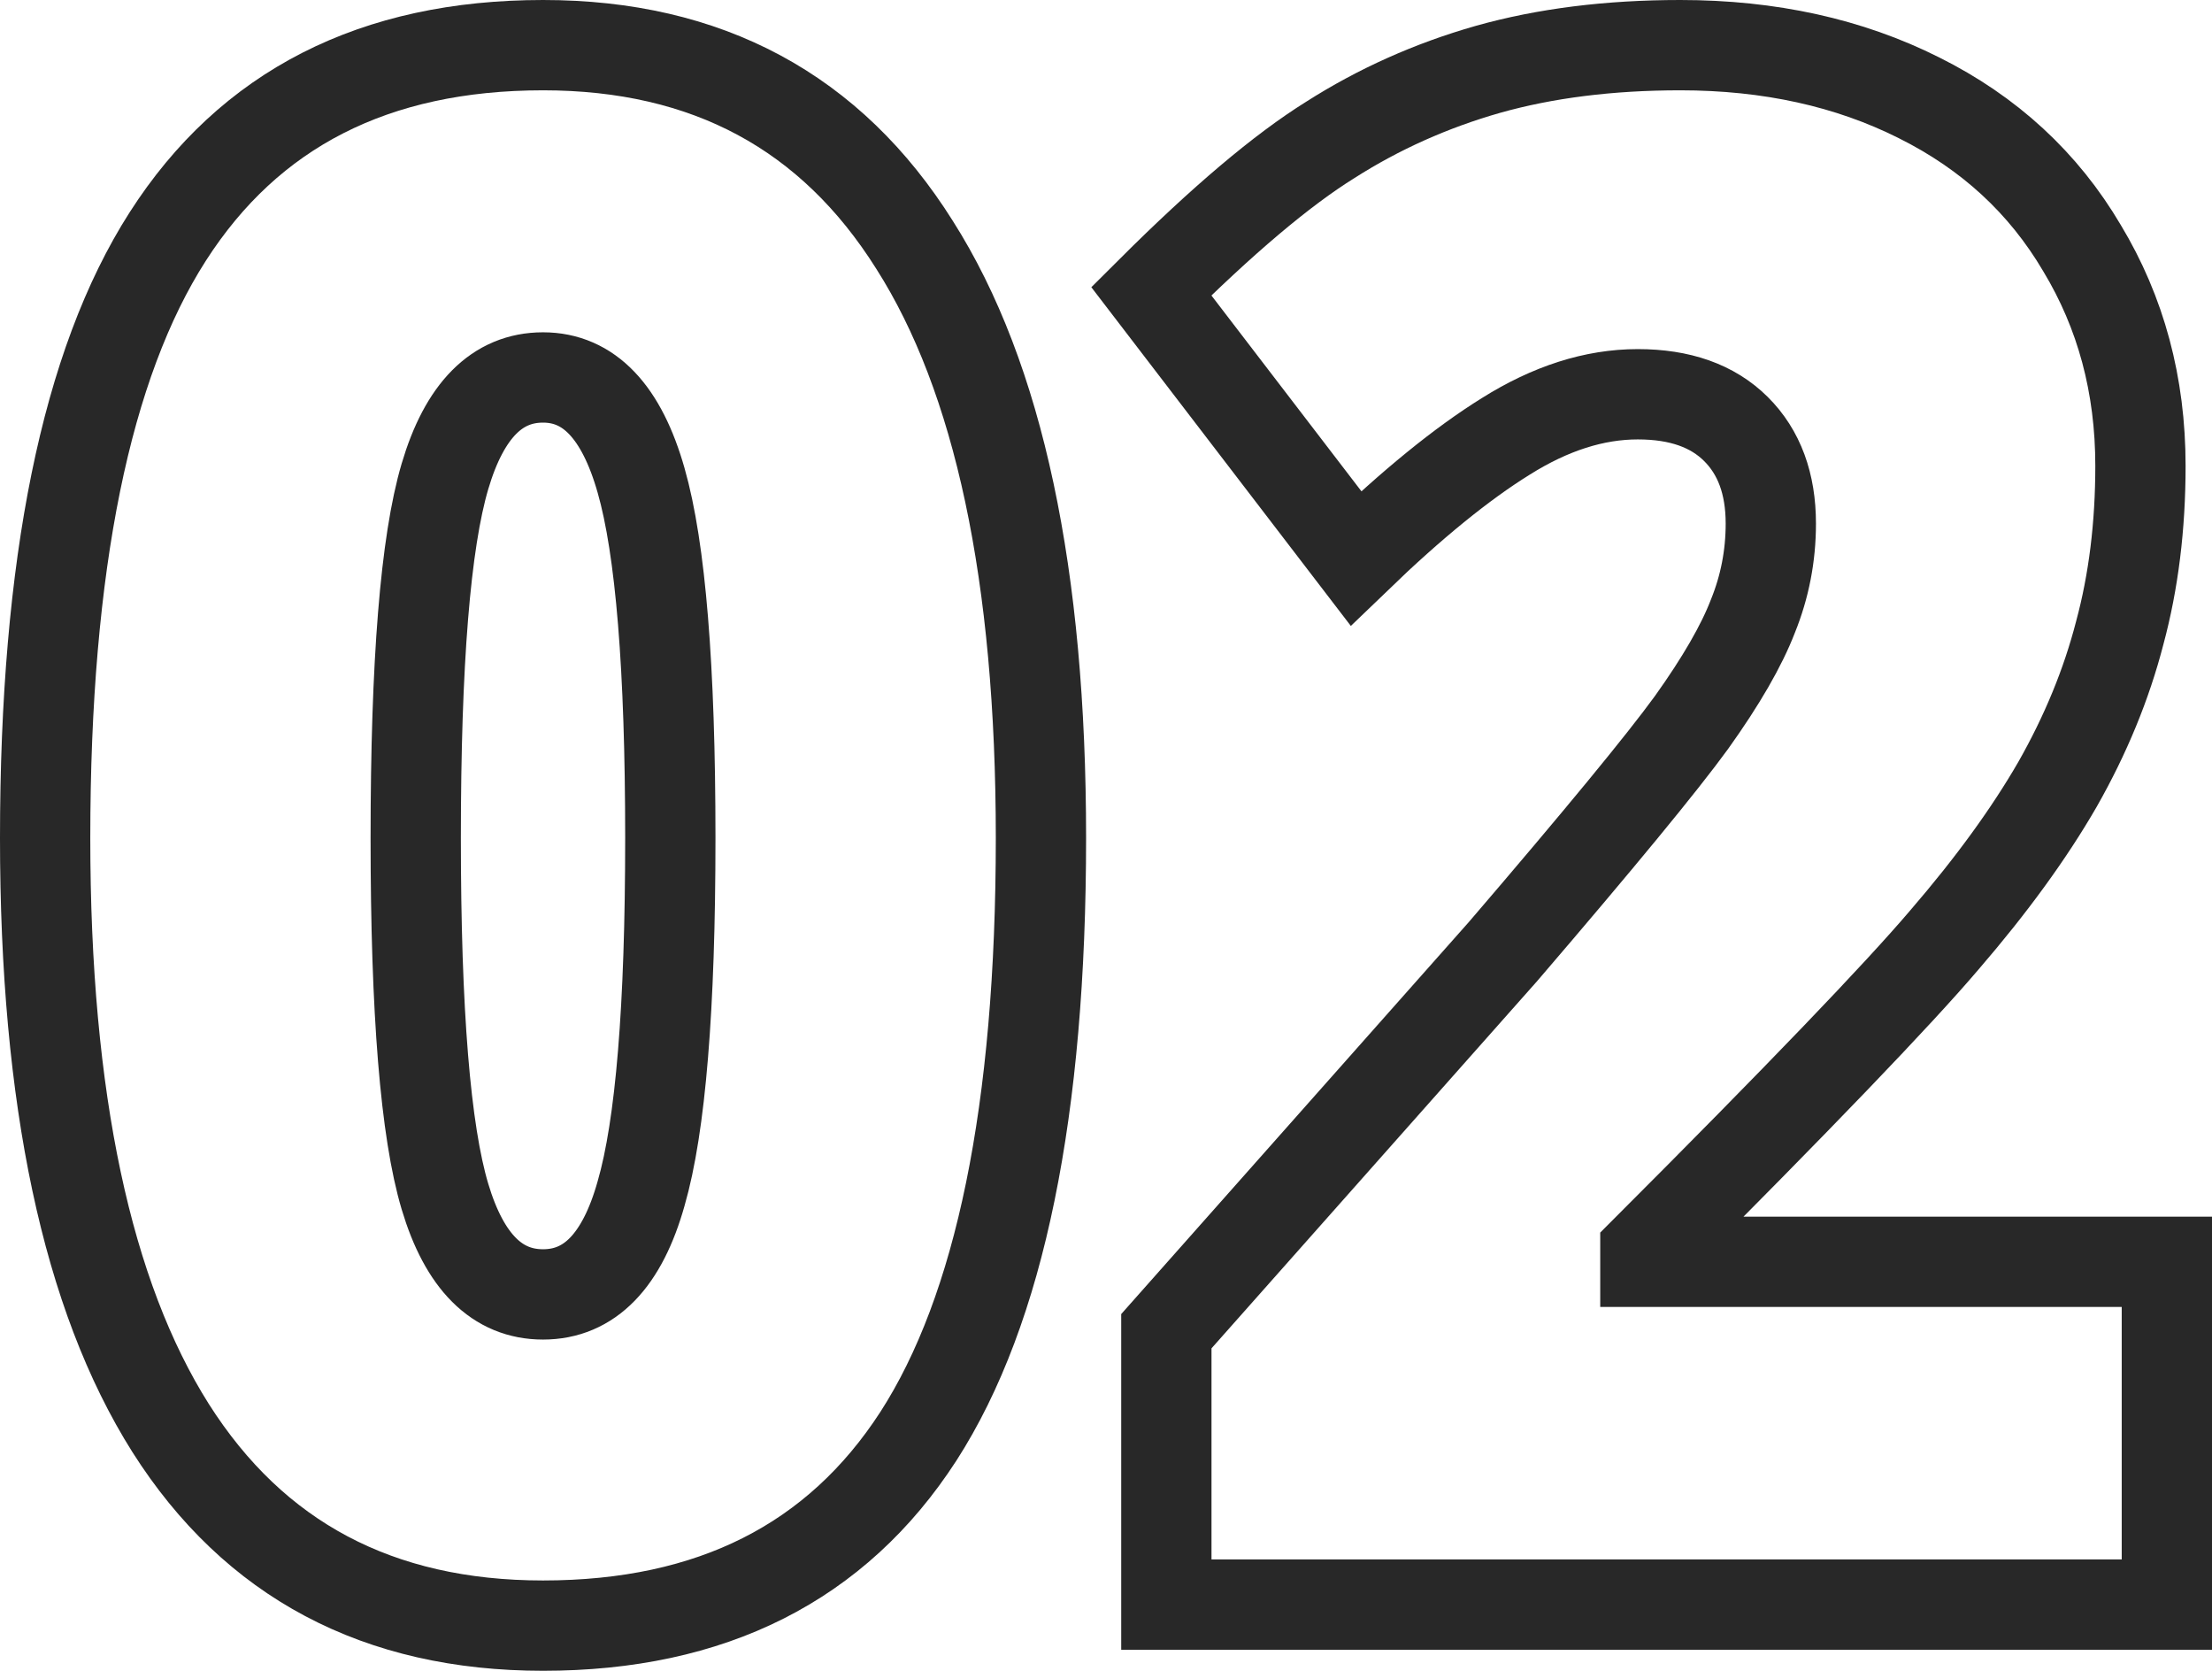
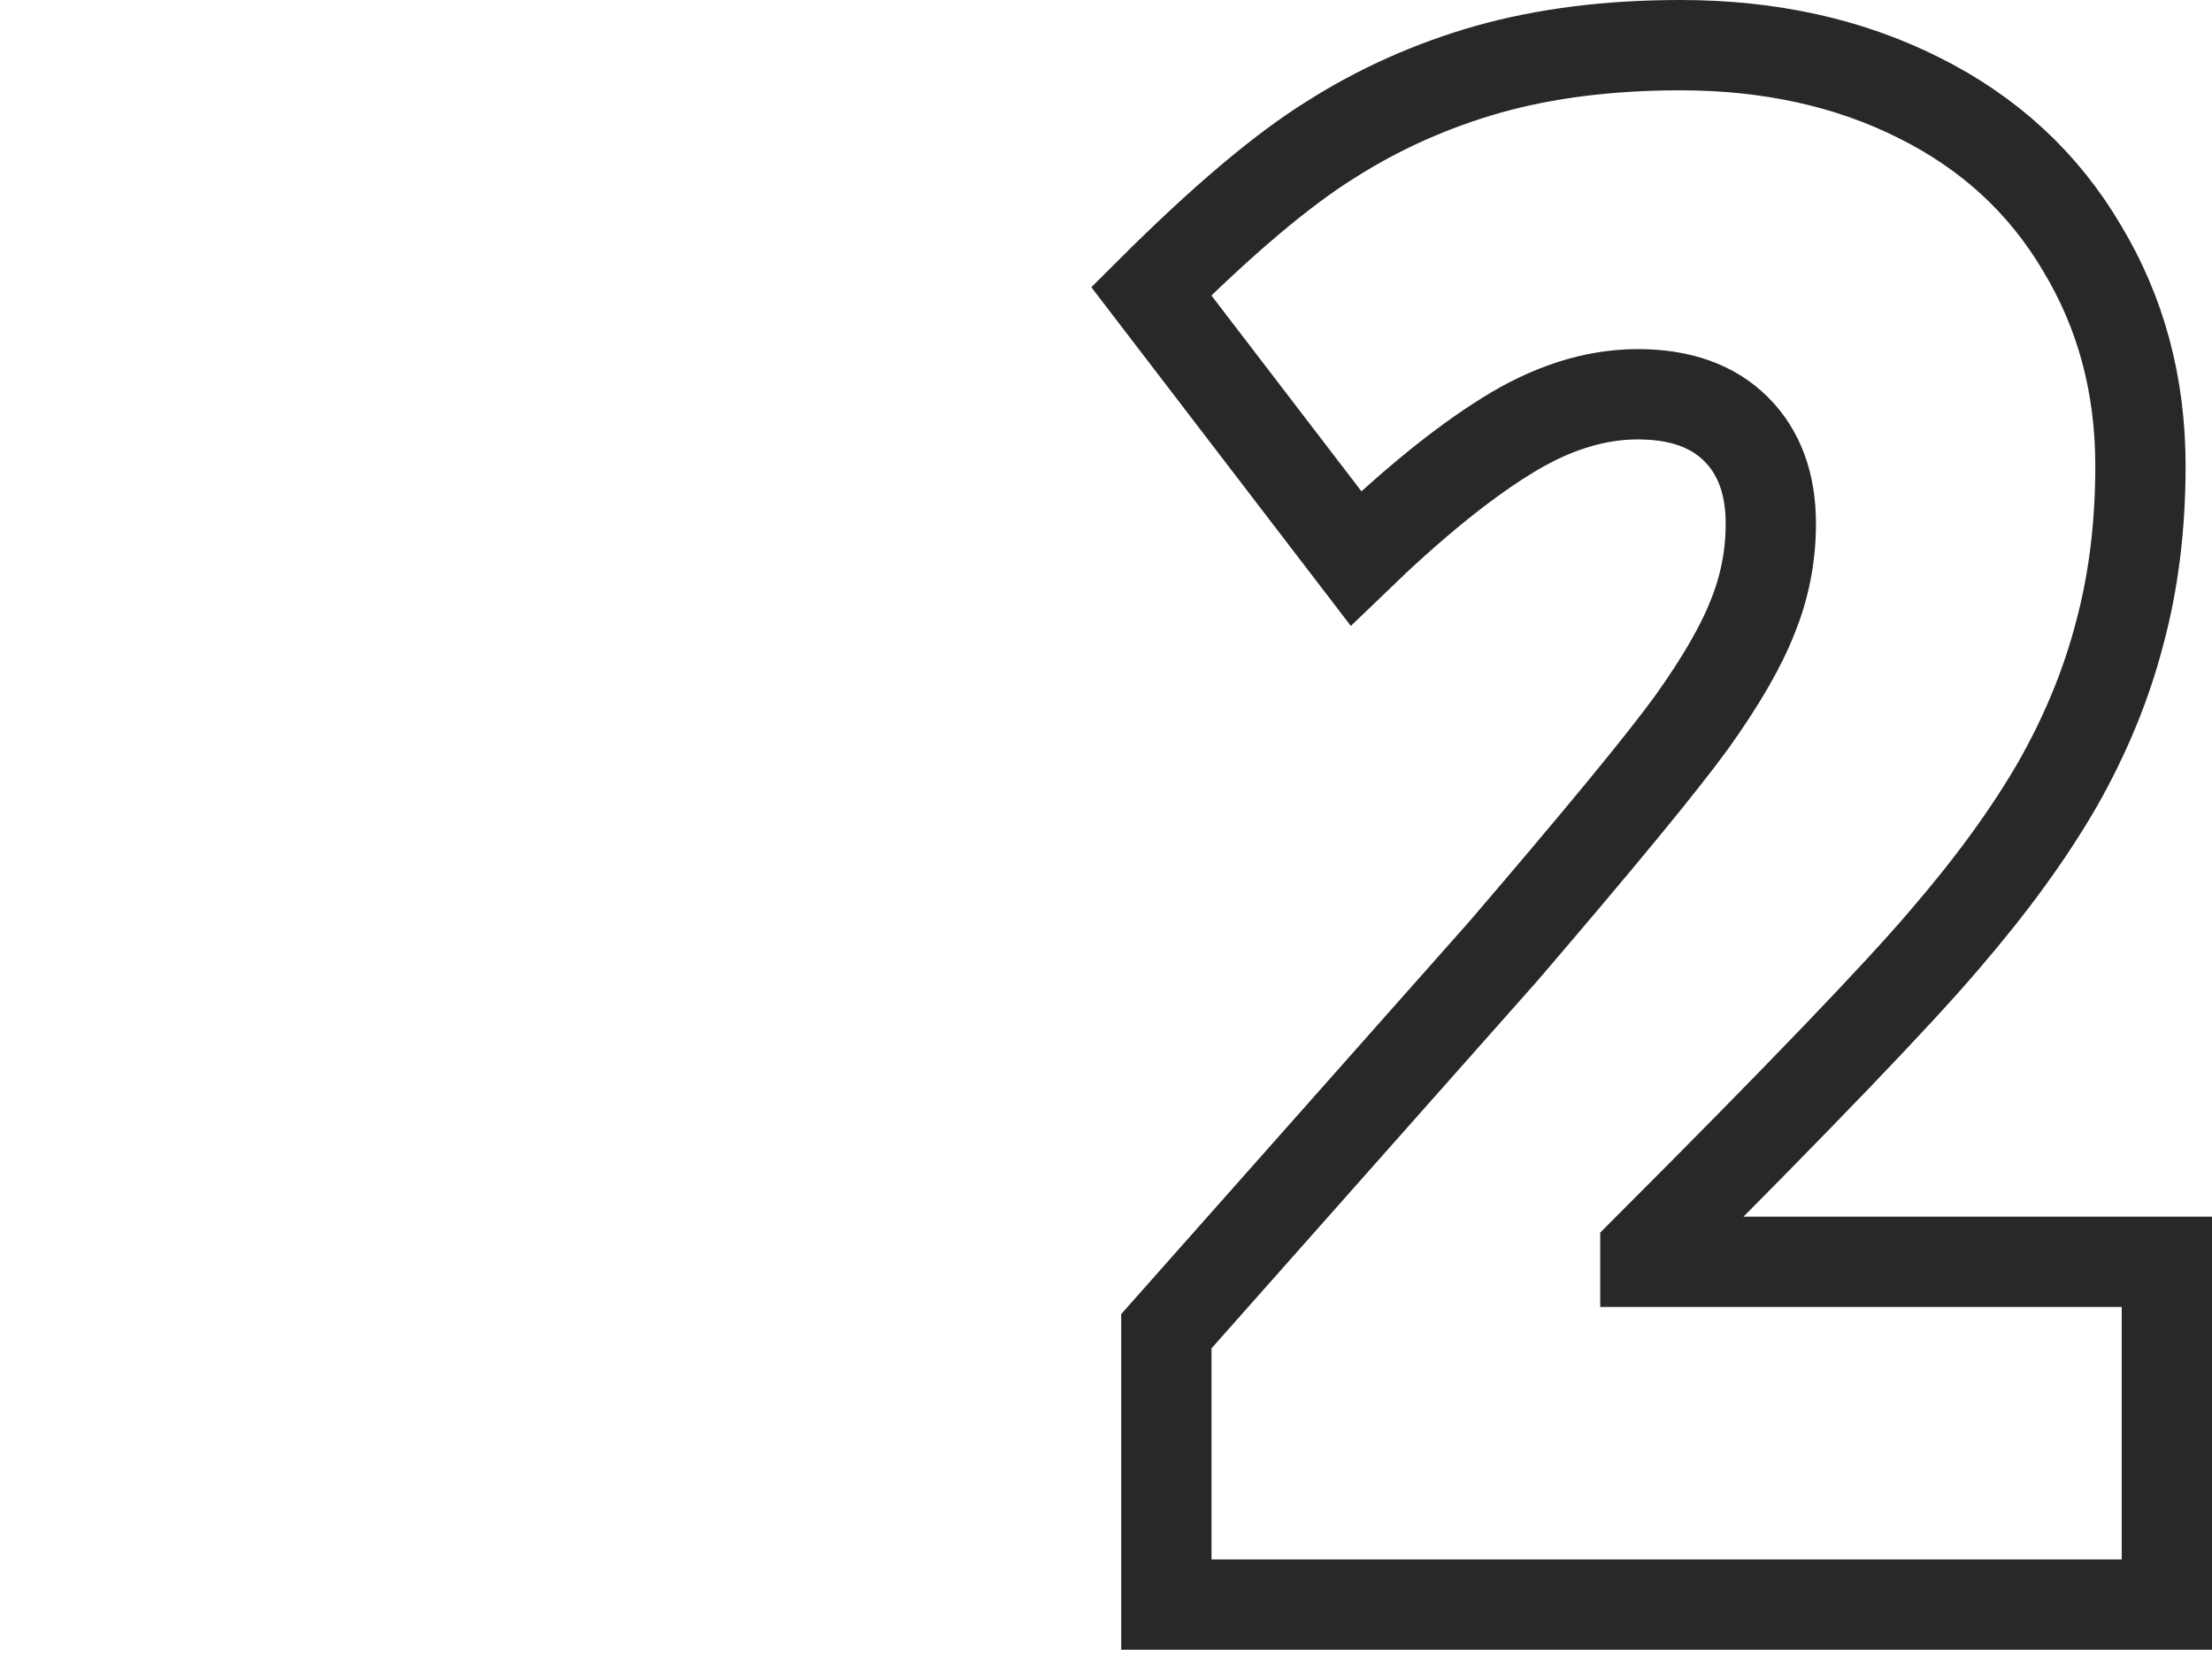
<svg xmlns="http://www.w3.org/2000/svg" width="49" height="37" viewBox="0 0 49 37" fill="none">
-   <path d="M23.059 18.558C23.059 24.582 22.154 28.998 20.343 31.808C18.533 34.603 15.761 36 12.029 36C8.381 36 5.63 34.541 3.778 31.622C1.926 28.688 1 24.333 1 18.558C1 12.504 1.905 8.064 3.716 5.238C5.526 2.413 8.297 1 12.029 1C15.664 1 18.407 2.475 20.26 5.424C22.126 8.359 23.059 12.736 23.059 18.558ZM9.209 18.558C9.209 22.408 9.425 25.055 9.857 26.499C10.289 27.943 11.013 28.665 12.029 28.665C13.06 28.665 13.784 27.919 14.202 26.429C14.633 24.939 14.849 22.315 14.849 18.558C14.849 14.786 14.633 12.147 14.202 10.641C13.77 9.119 13.046 8.359 12.029 8.359C11.013 8.359 10.289 9.088 9.857 10.548C9.425 12.007 9.209 14.677 9.209 18.558Z" stroke="black" stroke-opacity="0.84" stroke-width="2" />
  <path d="M48 35.534H25.837V29.48L33.294 21.073C35.425 18.589 36.818 16.897 37.472 15.997C38.127 15.081 38.579 14.297 38.83 13.645C39.094 12.993 39.227 12.31 39.227 11.595C39.227 10.711 38.969 10.012 38.454 9.5C37.938 8.987 37.214 8.731 36.281 8.731C35.32 8.731 34.346 9.042 33.357 9.663C32.382 10.268 31.275 11.169 30.036 12.364L25.503 6.449C27.076 4.881 28.399 3.763 29.472 3.096C30.544 2.413 31.707 1.893 32.96 1.536C34.227 1.179 35.648 1 37.221 1C39.199 1 40.96 1.388 42.506 2.164C44.066 2.941 45.27 4.051 46.12 5.494C46.983 6.923 47.415 8.529 47.415 10.315C47.415 11.65 47.262 12.884 46.956 14.017C46.663 15.151 46.204 16.268 45.577 17.371C44.95 18.457 44.115 19.606 43.07 20.817C42.04 22.028 39.832 24.326 36.448 27.71V27.943H48V35.534Z" stroke="black" stroke-opacity="0.84" stroke-width="2" />
</svg>